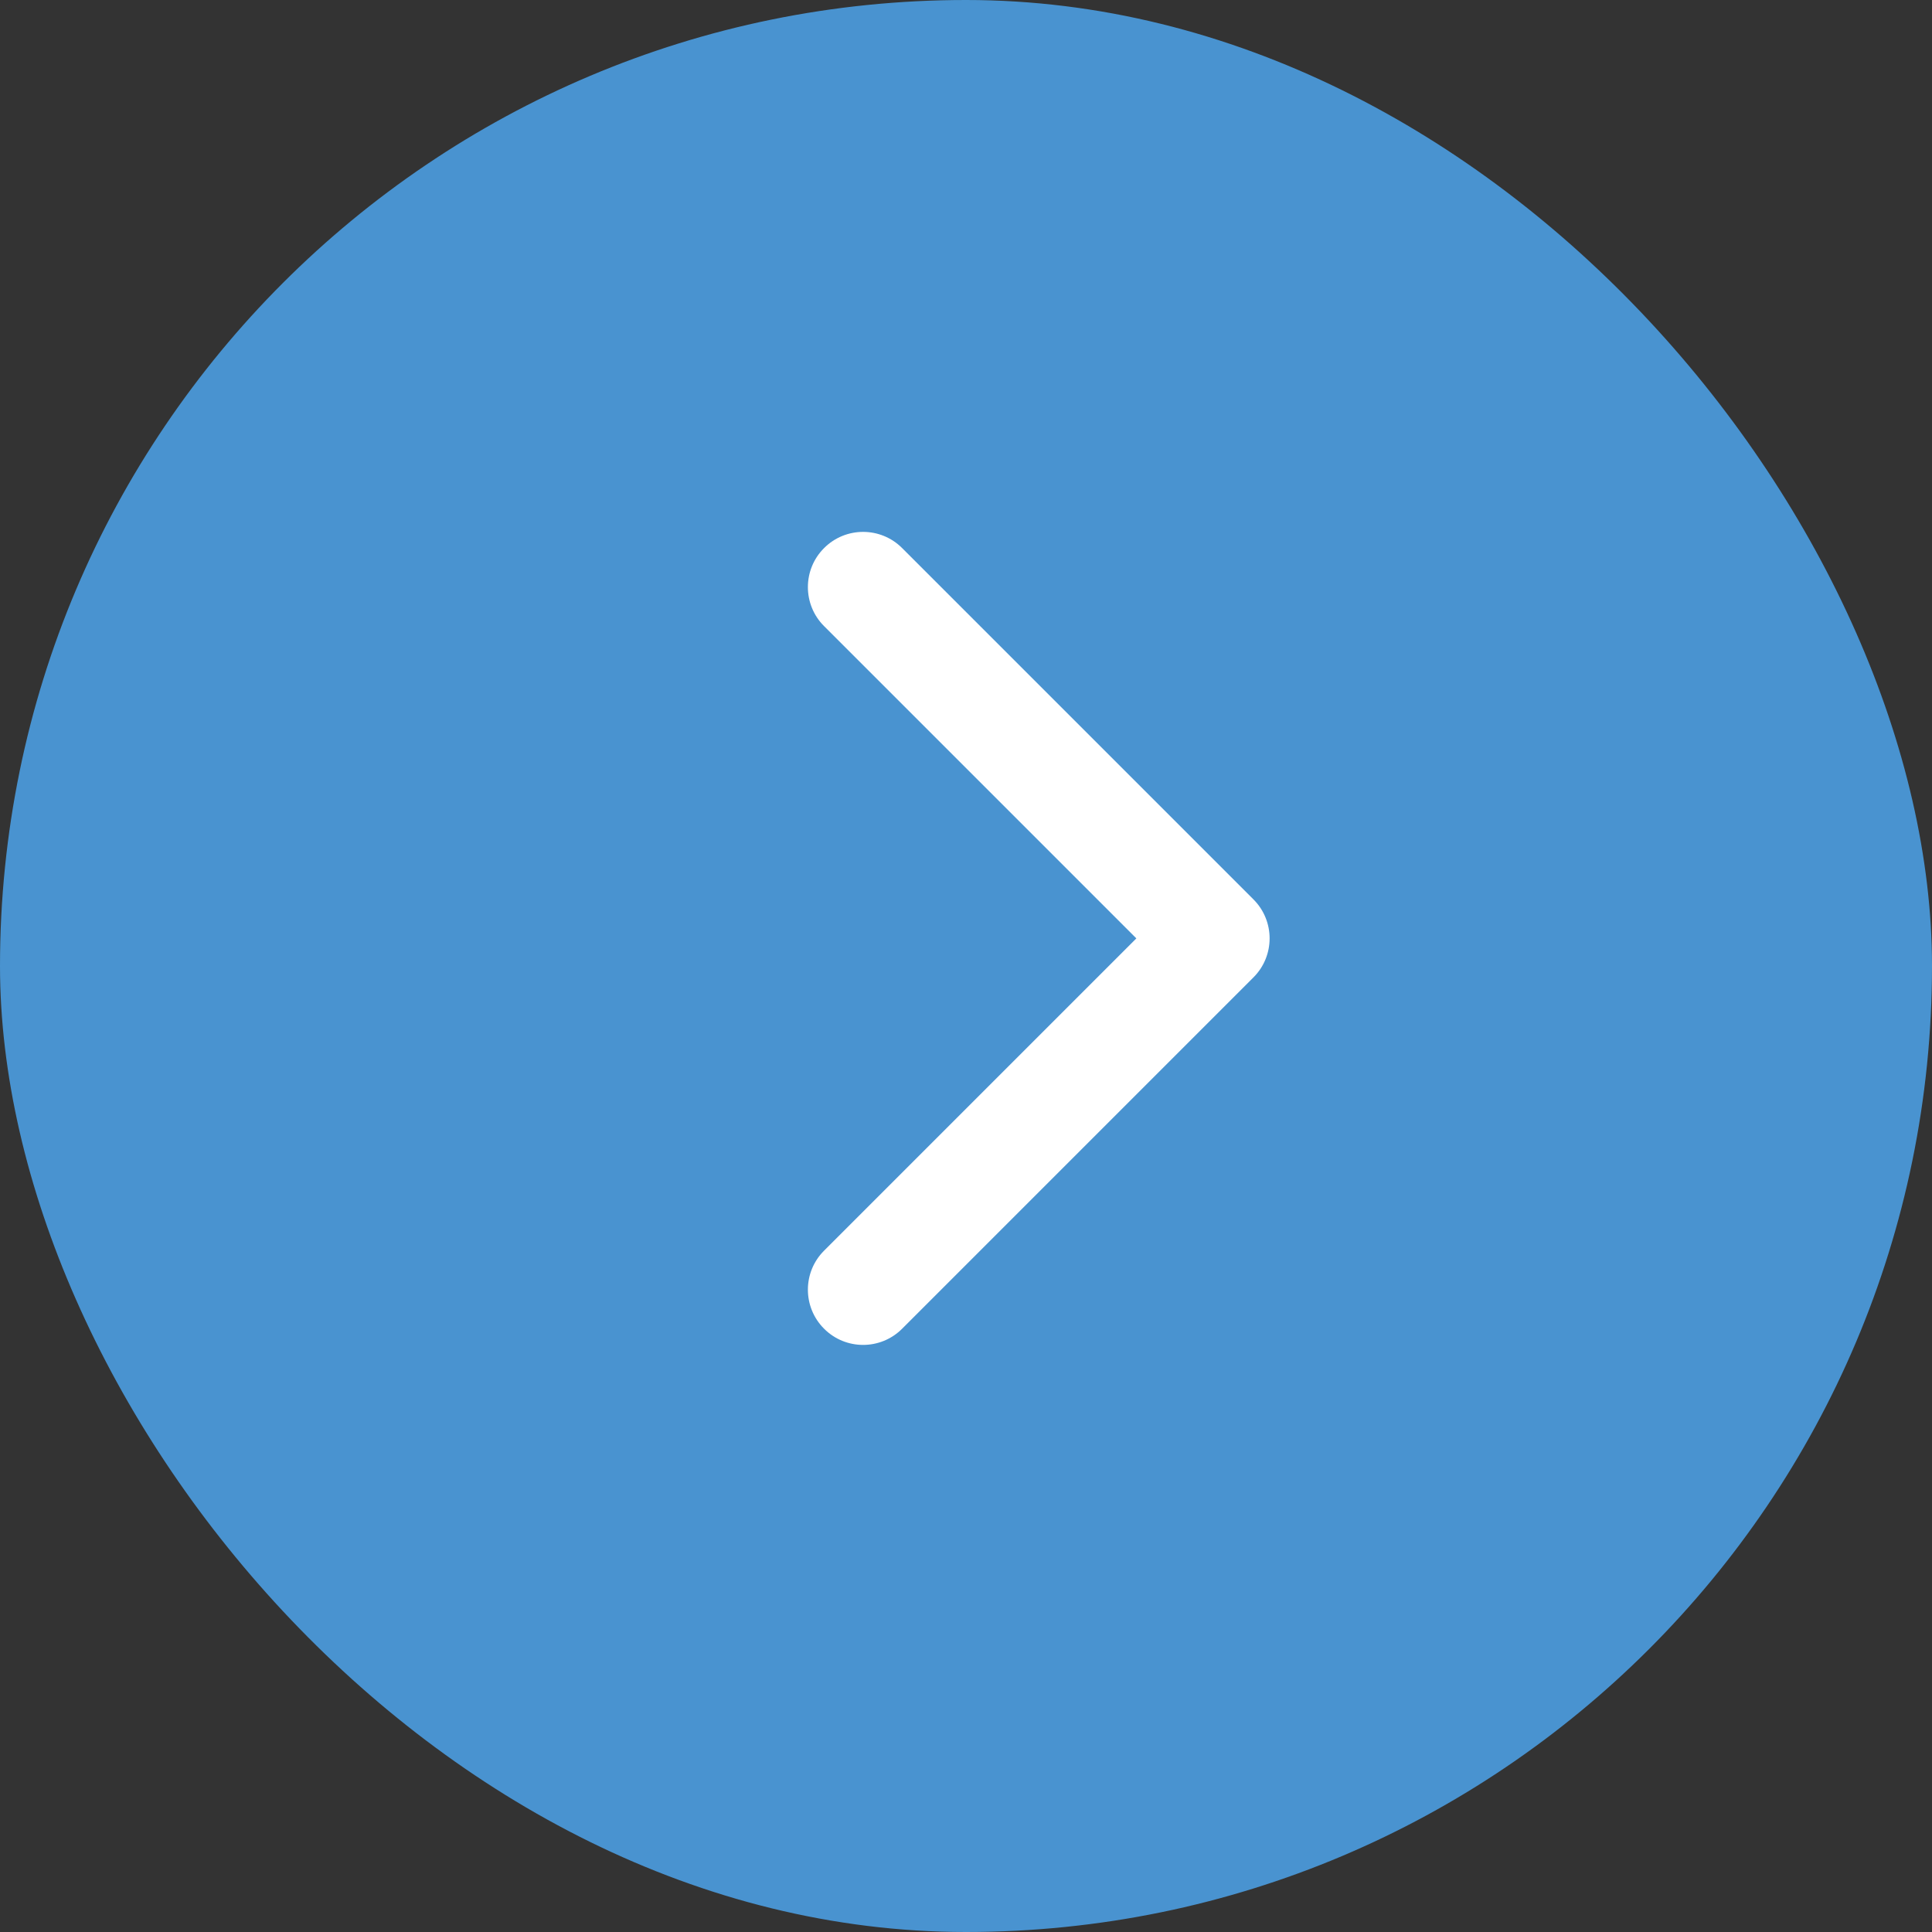
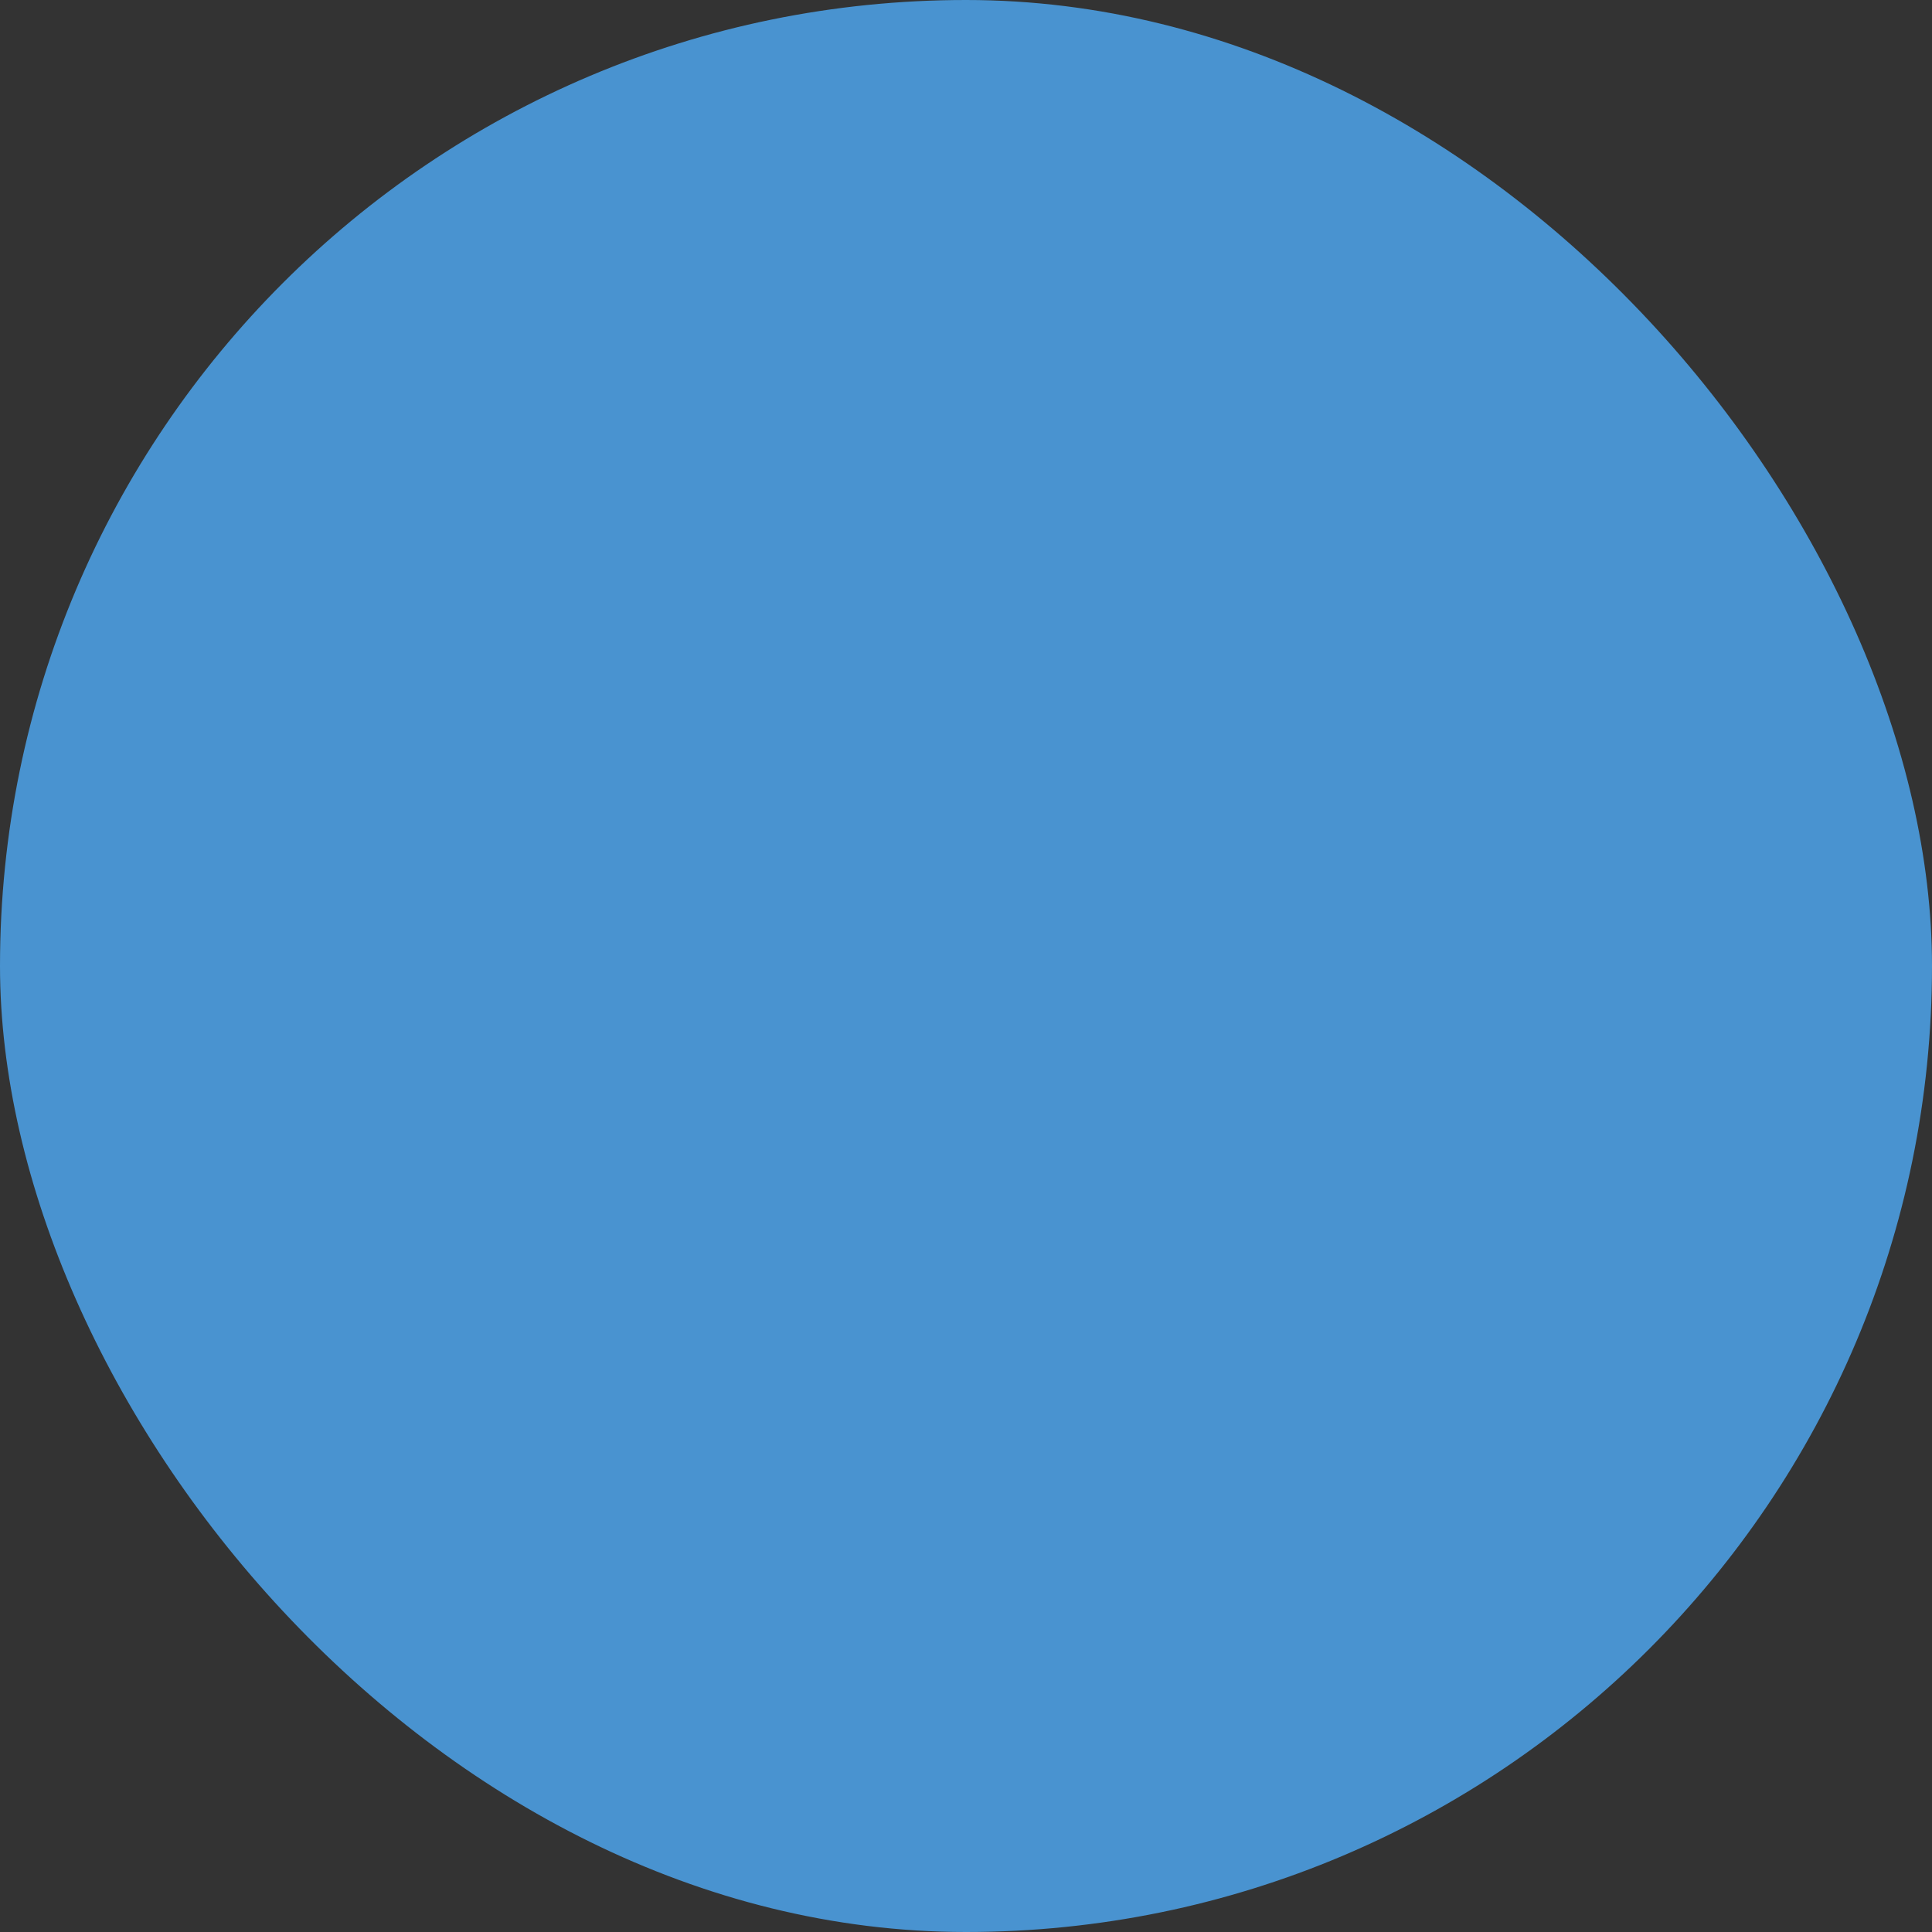
<svg xmlns="http://www.w3.org/2000/svg" width="35" height="35" viewBox="0 0 35 35" fill="none">
  <rect x="0" y="0" width="35" height="35" fill="#333333" stroke="none" />
  <rect x="35" y="35" width="35" height="35" rx="17.5" transform="rotate(-180 35 35)" fill="#4993D0" />
-   <path d="M22.707 17.707C23.098 17.317 23.098 16.683 22.707 16.293L16.343 9.929C15.953 9.538 15.319 9.538 14.929 9.929C14.538 10.319 14.538 10.953 14.929 11.343L20.586 17L14.929 22.657C14.538 23.047 14.538 23.68 14.929 24.071C15.319 24.462 15.953 24.462 16.343 24.071L22.707 17.707ZM21 18L22 18L22 16L21 16L21 18Z" fill="white" />
</svg>